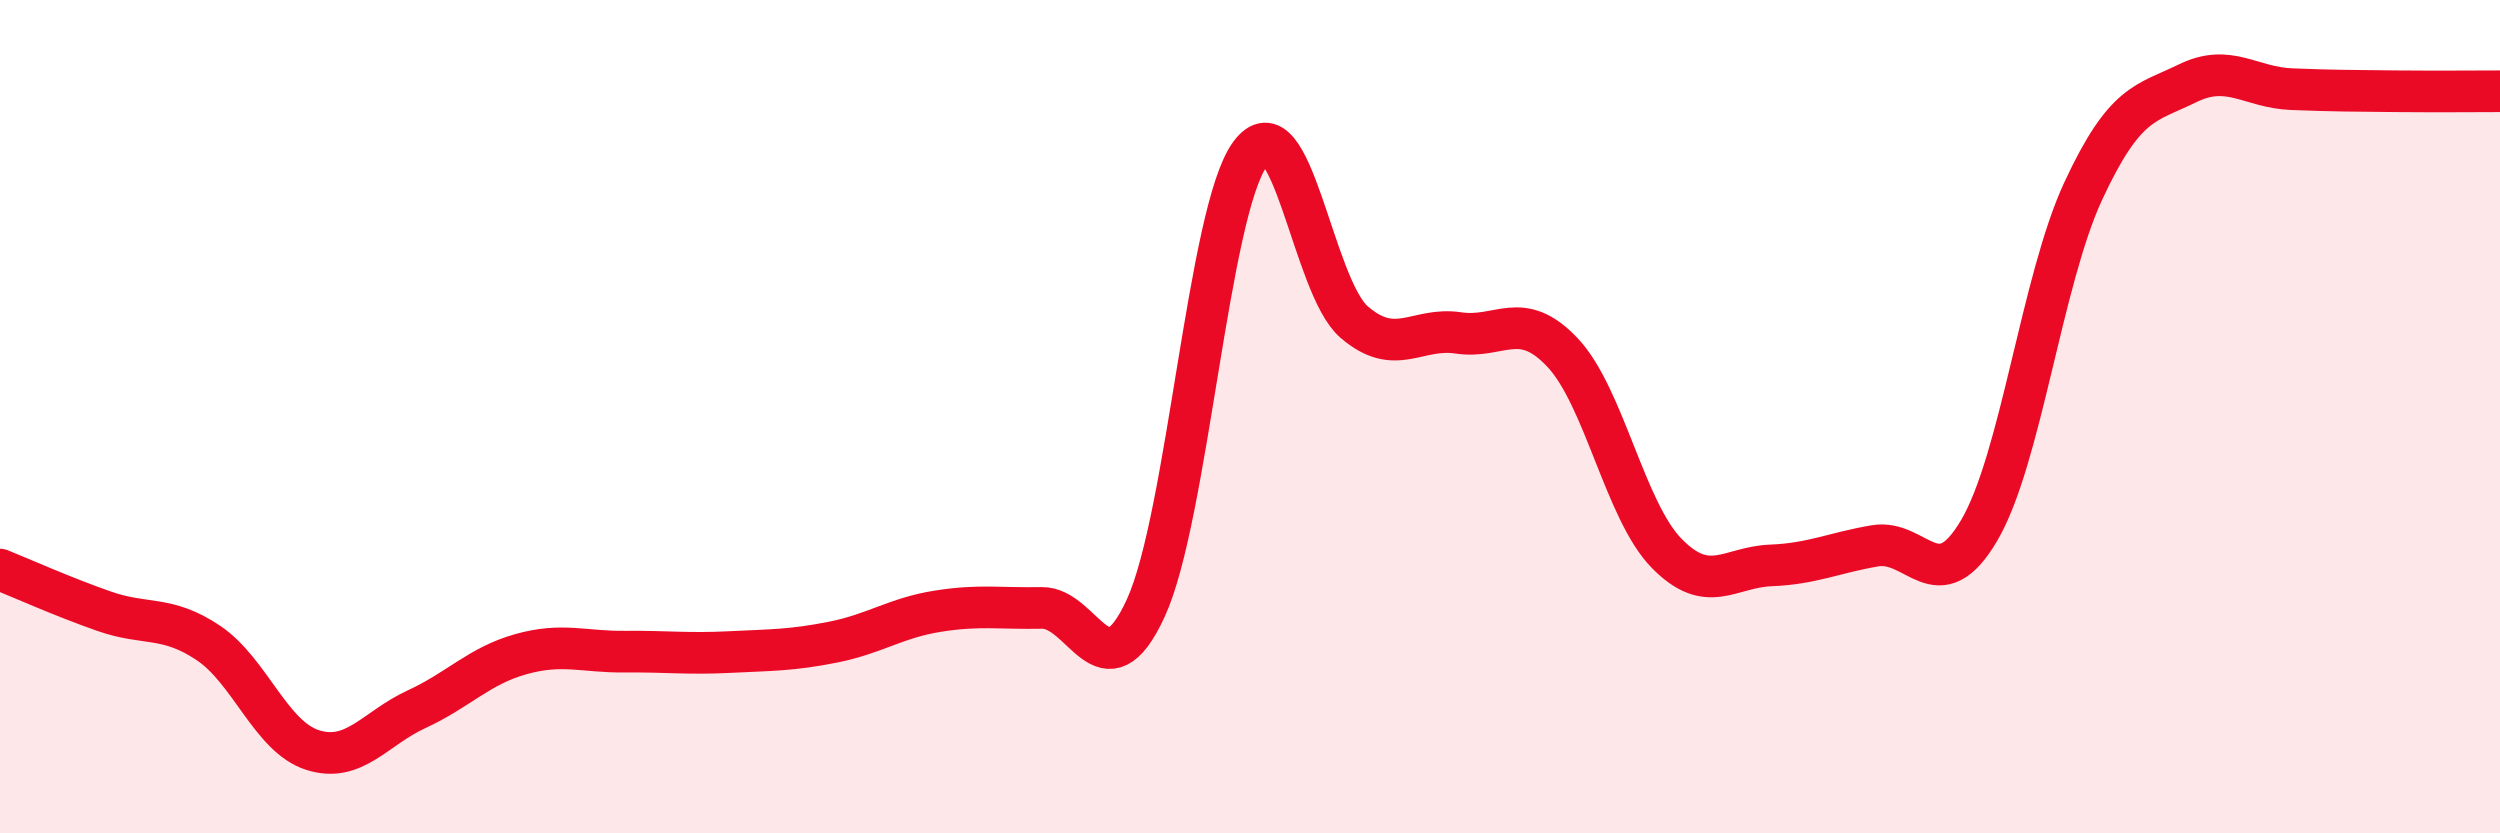
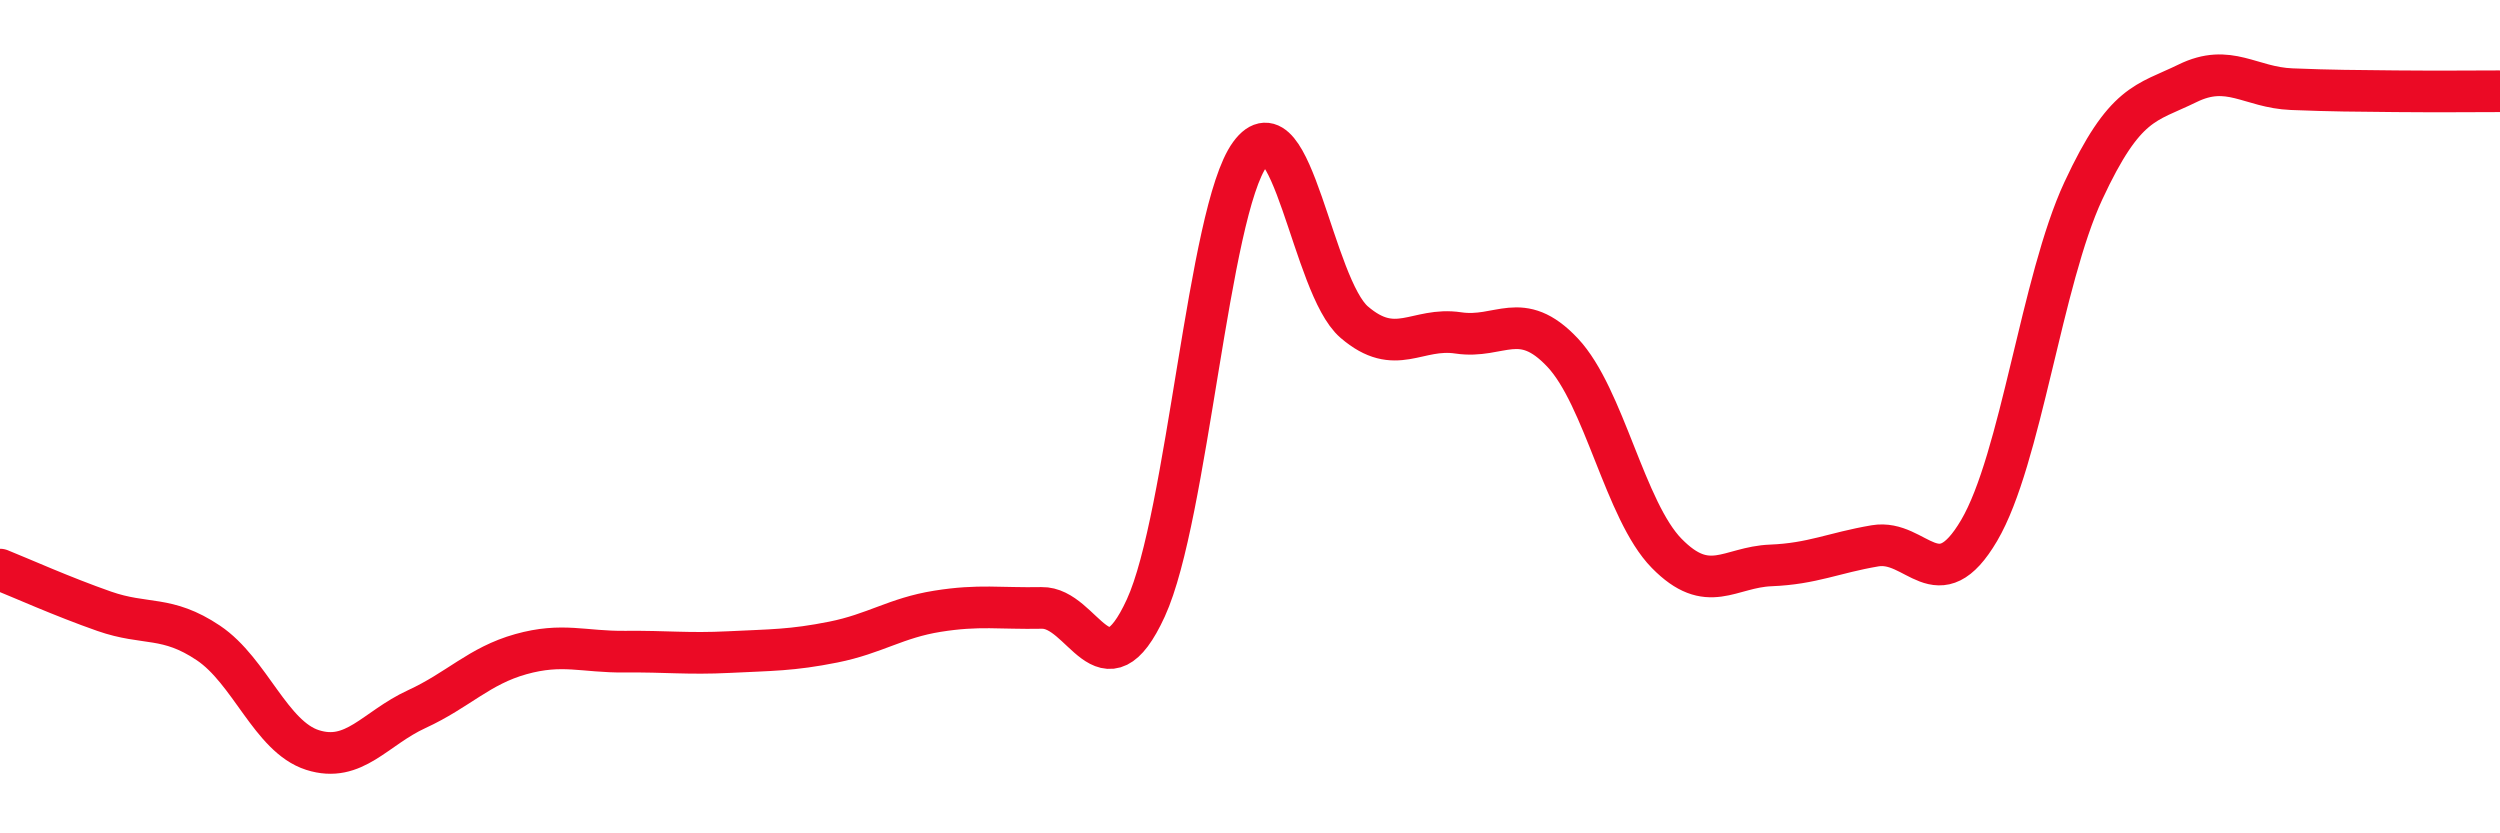
<svg xmlns="http://www.w3.org/2000/svg" width="60" height="20" viewBox="0 0 60 20">
-   <path d="M 0,13.67 C 0.5,13.87 1.5,14.32 2.5,14.67 C 3.5,15.02 4,14.76 5,15.43 C 6,16.1 6.5,17.68 7.5,18 C 8.5,18.32 9,17.48 10,17.02 C 11,16.56 11.5,15.98 12.5,15.7 C 13.5,15.42 14,15.65 15,15.64 C 16,15.63 16.5,15.7 17.5,15.65 C 18.5,15.6 19,15.61 20,15.41 C 21,15.21 21.5,14.83 22.5,14.67 C 23.5,14.51 24,14.61 25,14.59 C 26,14.57 26.5,16.77 27.5,14.59 C 28.5,12.41 29,5.07 30,3.7 C 31,2.33 31.5,6.87 32.5,7.73 C 33.5,8.59 34,7.84 35,7.99 C 36,8.14 36.5,7.4 37.5,8.46 C 38.5,9.52 39,12.26 40,13.28 C 41,14.3 41.5,13.61 42.5,13.57 C 43.5,13.53 44,13.27 45,13.1 C 46,12.93 46.5,14.43 47.5,12.73 C 48.5,11.03 49,6.73 50,4.58 C 51,2.43 51.5,2.49 52.5,2 C 53.5,1.51 54,2.1 55,2.14 C 56,2.18 56.5,2.18 57.5,2.19 C 58.5,2.2 59.5,2.19 60,2.19L60 20L0 20Z" fill="#EB0A25" opacity="0.1" stroke-linecap="round" stroke-linejoin="round" />
  <path d="M 0,13.67 C 0.5,13.87 1.5,14.32 2.5,14.67 C 3.5,15.02 4,14.76 5,15.43 C 6,16.1 6.5,17.68 7.5,18 C 8.5,18.32 9,17.48 10,17.02 C 11,16.56 11.5,15.98 12.5,15.7 C 13.5,15.42 14,15.65 15,15.64 C 16,15.63 16.5,15.7 17.5,15.65 C 18.5,15.6 19,15.61 20,15.41 C 21,15.21 21.5,14.83 22.5,14.67 C 23.5,14.51 24,14.61 25,14.59 C 26,14.57 26.5,16.77 27.5,14.59 C 28.5,12.41 29,5.07 30,3.7 C 31,2.33 31.5,6.87 32.5,7.73 C 33.5,8.59 34,7.84 35,7.99 C 36,8.14 36.5,7.4 37.5,8.46 C 38.5,9.52 39,12.26 40,13.28 C 41,14.3 41.5,13.61 42.5,13.57 C 43.5,13.53 44,13.27 45,13.1 C 46,12.93 46.5,14.43 47.5,12.73 C 48.5,11.03 49,6.73 50,4.58 C 51,2.43 51.5,2.49 52.5,2 C 53.5,1.51 54,2.1 55,2.14 C 56,2.18 56.5,2.18 57.5,2.19 C 58.5,2.2 59.5,2.19 60,2.19" stroke="#EB0A25" stroke-width="1" fill="none" stroke-linecap="round" stroke-linejoin="round" />
</svg>